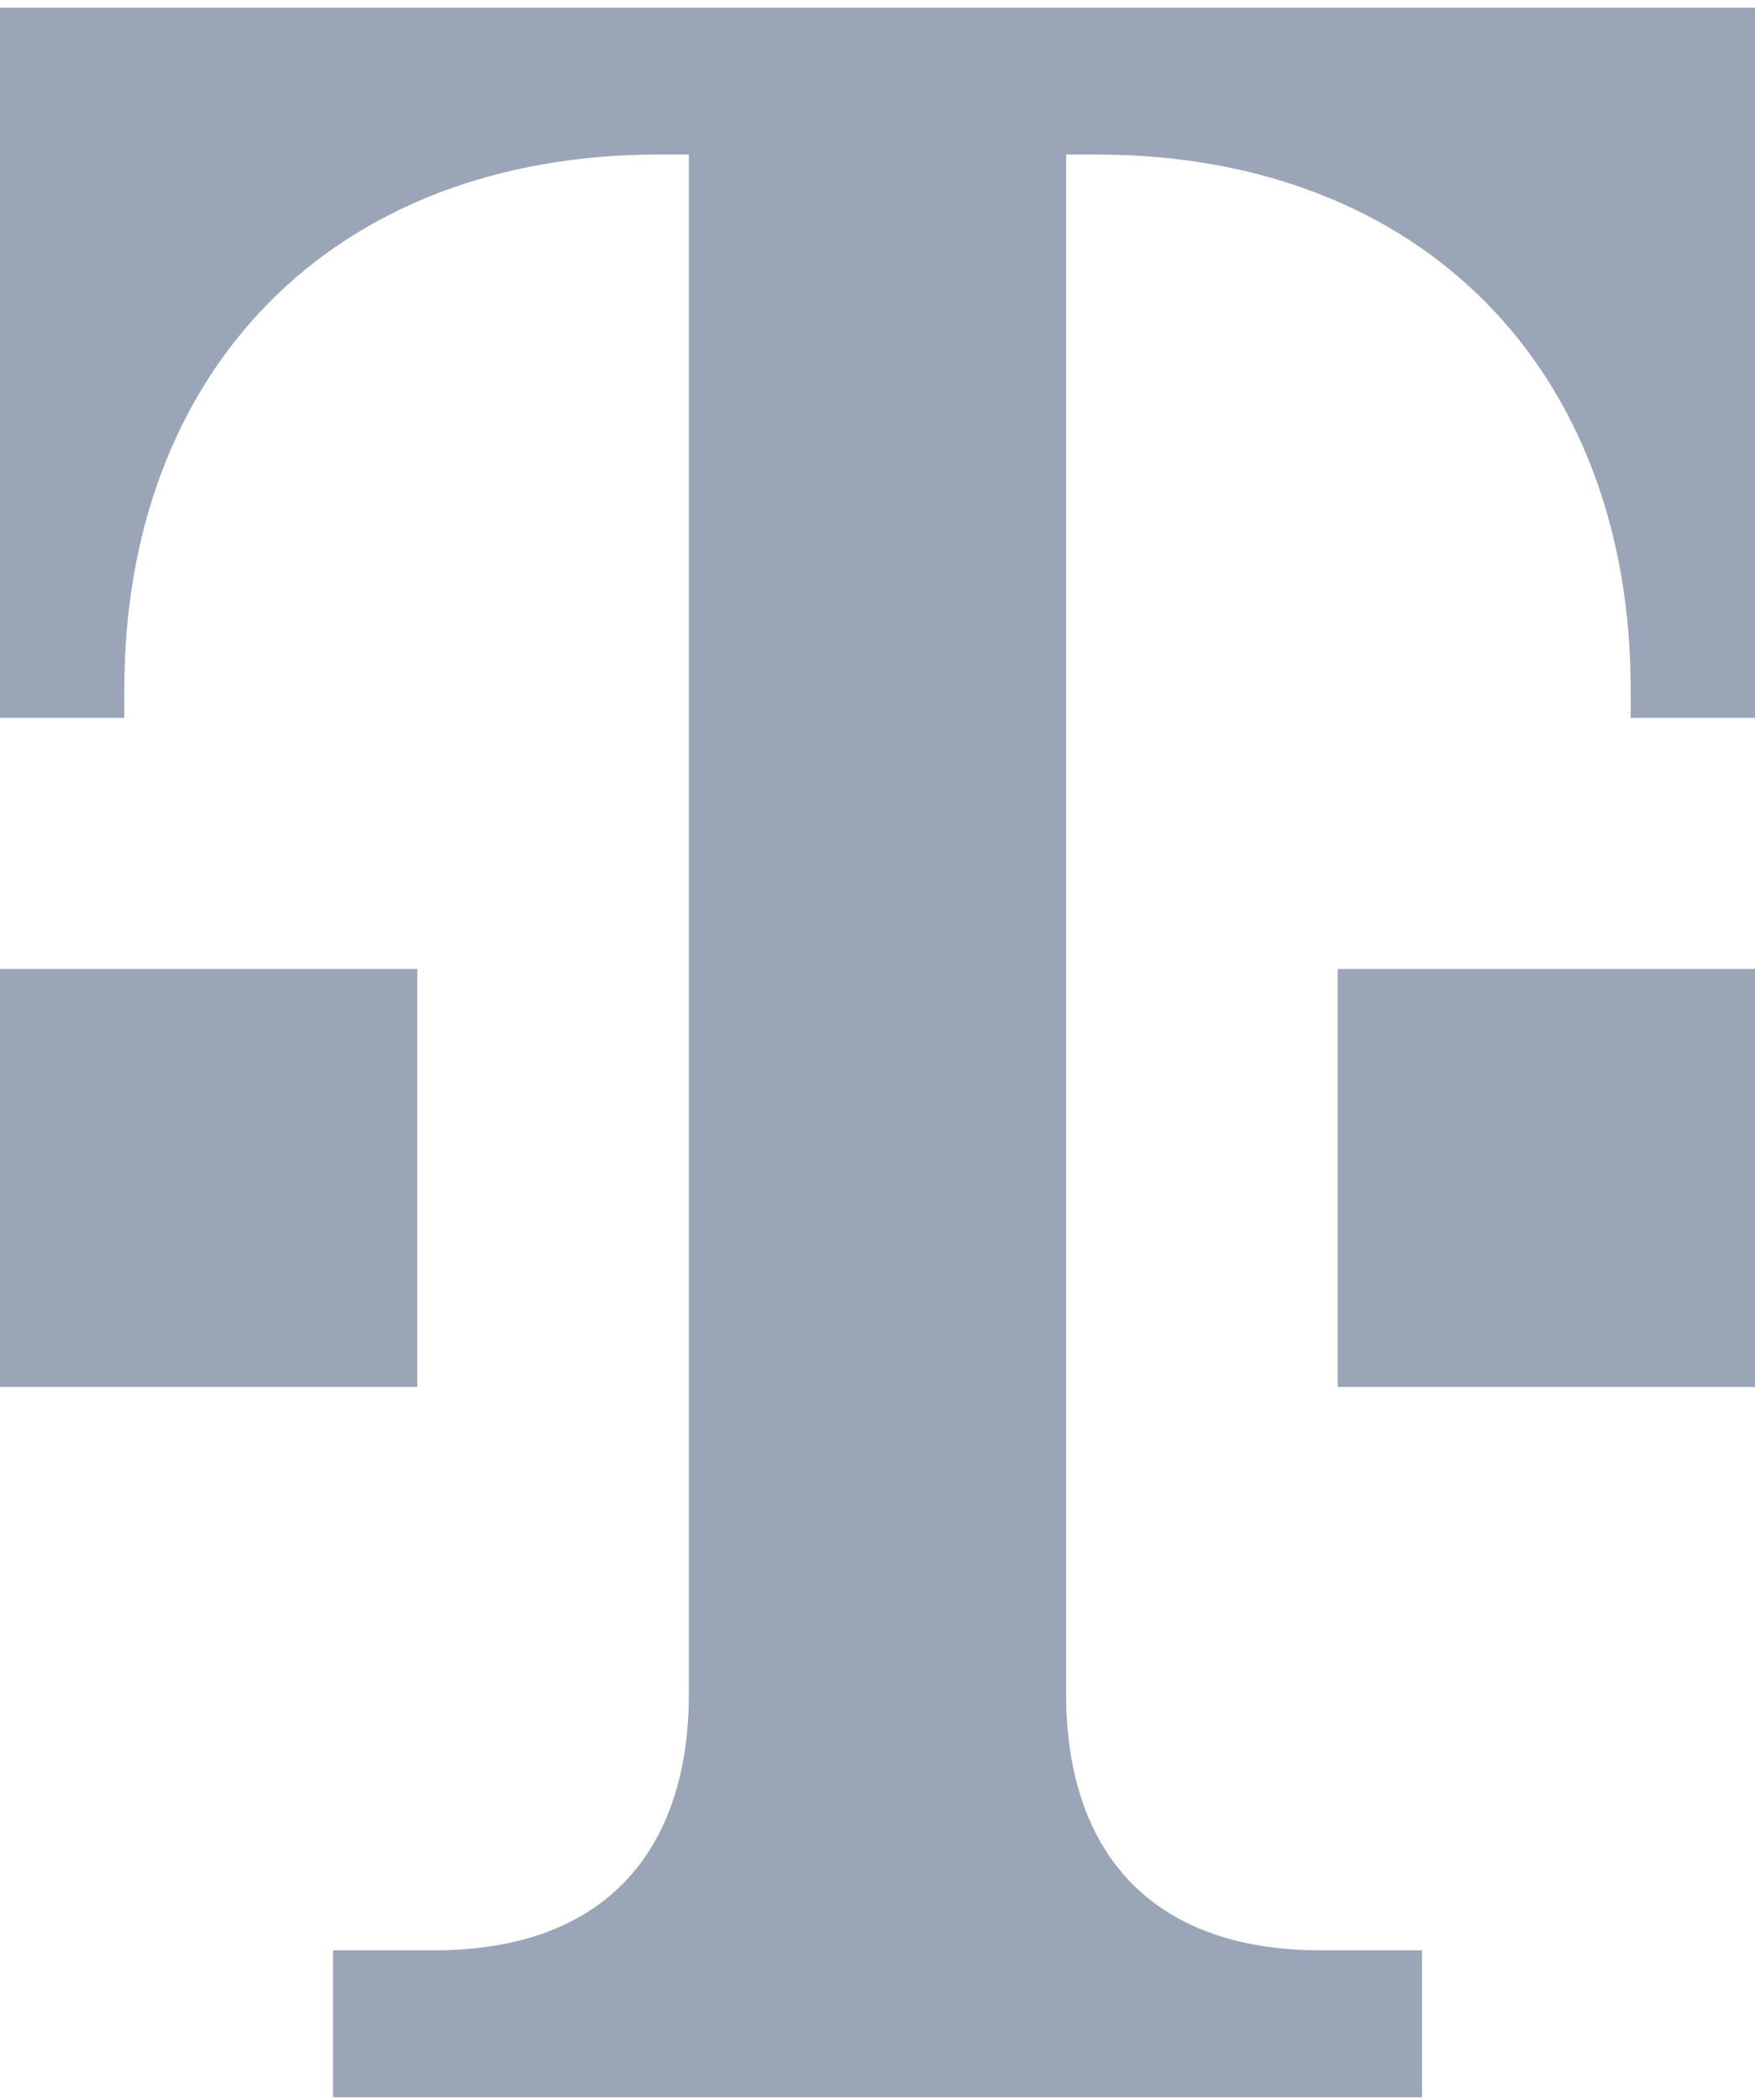
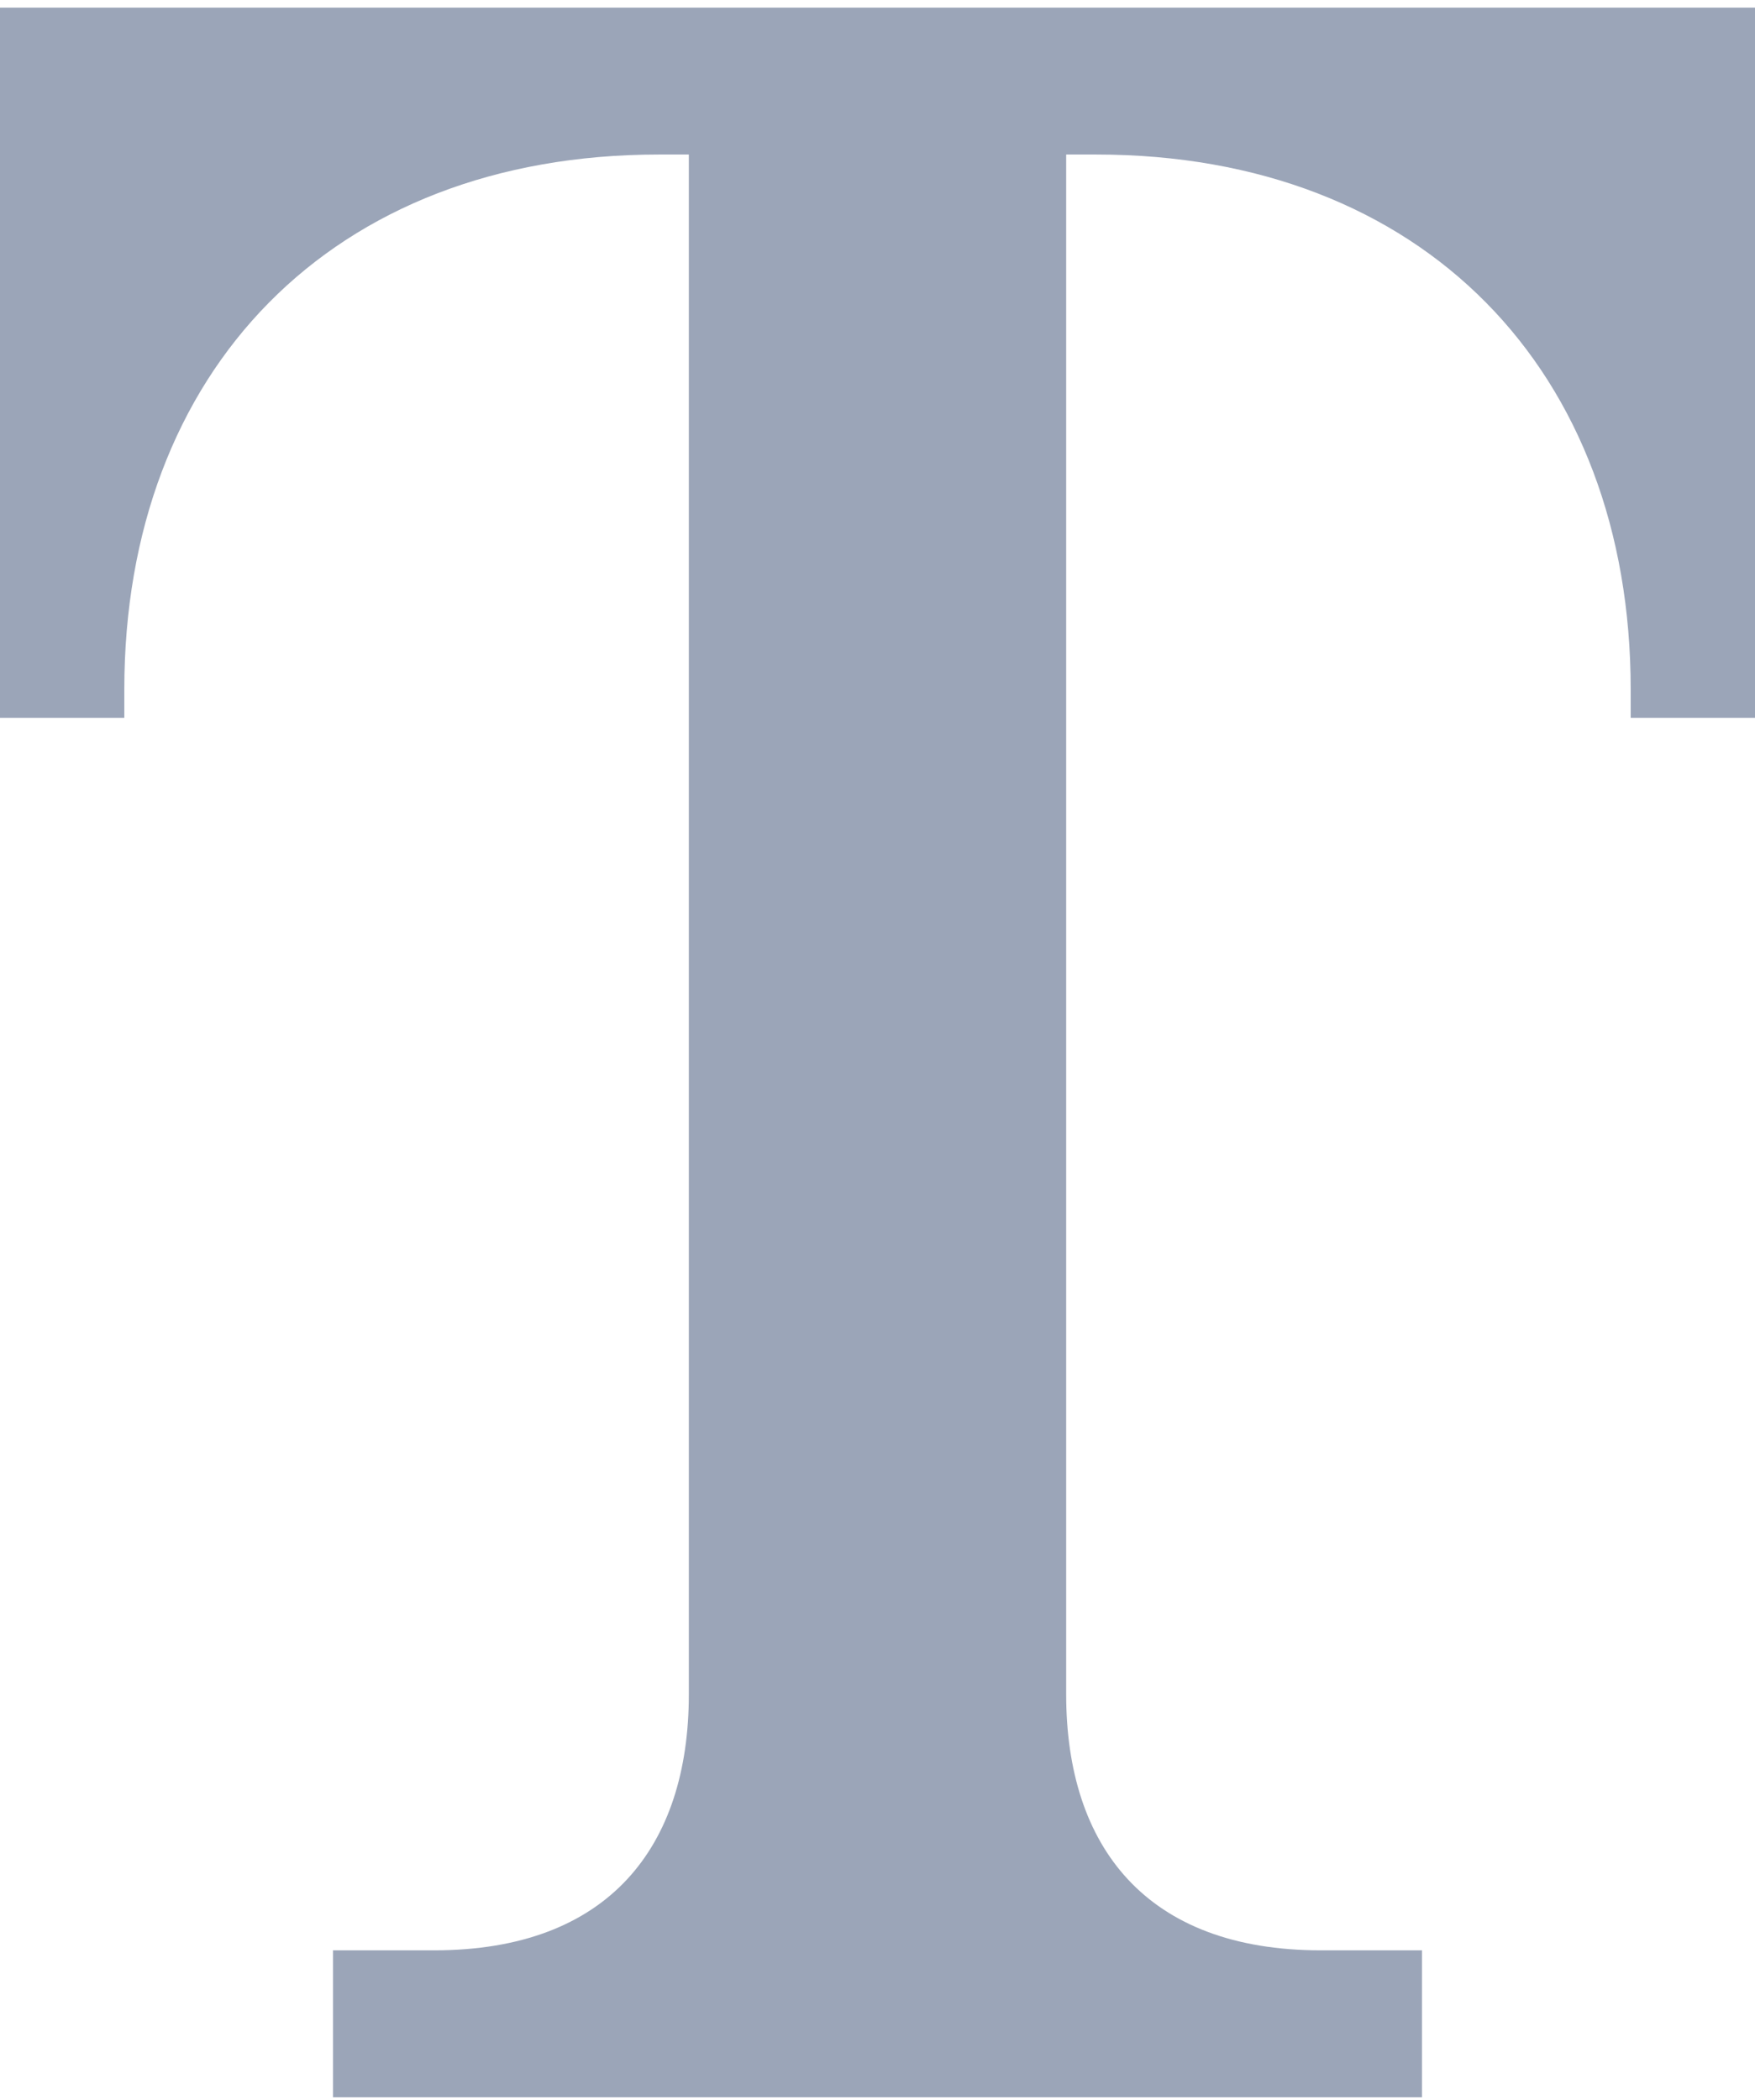
<svg xmlns="http://www.w3.org/2000/svg" width="168" height="201" viewBox="0 0 168 201" fill="none">
  <path d="M136.123 200.73V186.67H126.437C109.727 186.67 102.061 176.76 102.061 162.17V14.79H104.932C136.223 14.79 156.1 35.515 156.1 65.985V68.715H168V0.73H0V68.715H11.9V65.985C11.9 35.515 31.772 14.79 63.068 14.79H65.939V162.17C65.939 176.755 58.268 186.67 41.563 186.67H31.877V200.73H136.123Z" fill="#9BA5B8" />
-   <path d="M168 132.745H128.051V92.745H168V132.745Z" fill="#9BA5B8" />
-   <path d="M39.949 132.745H0V92.745H39.949V132.745Z" fill="#9BA5B8" />
</svg>